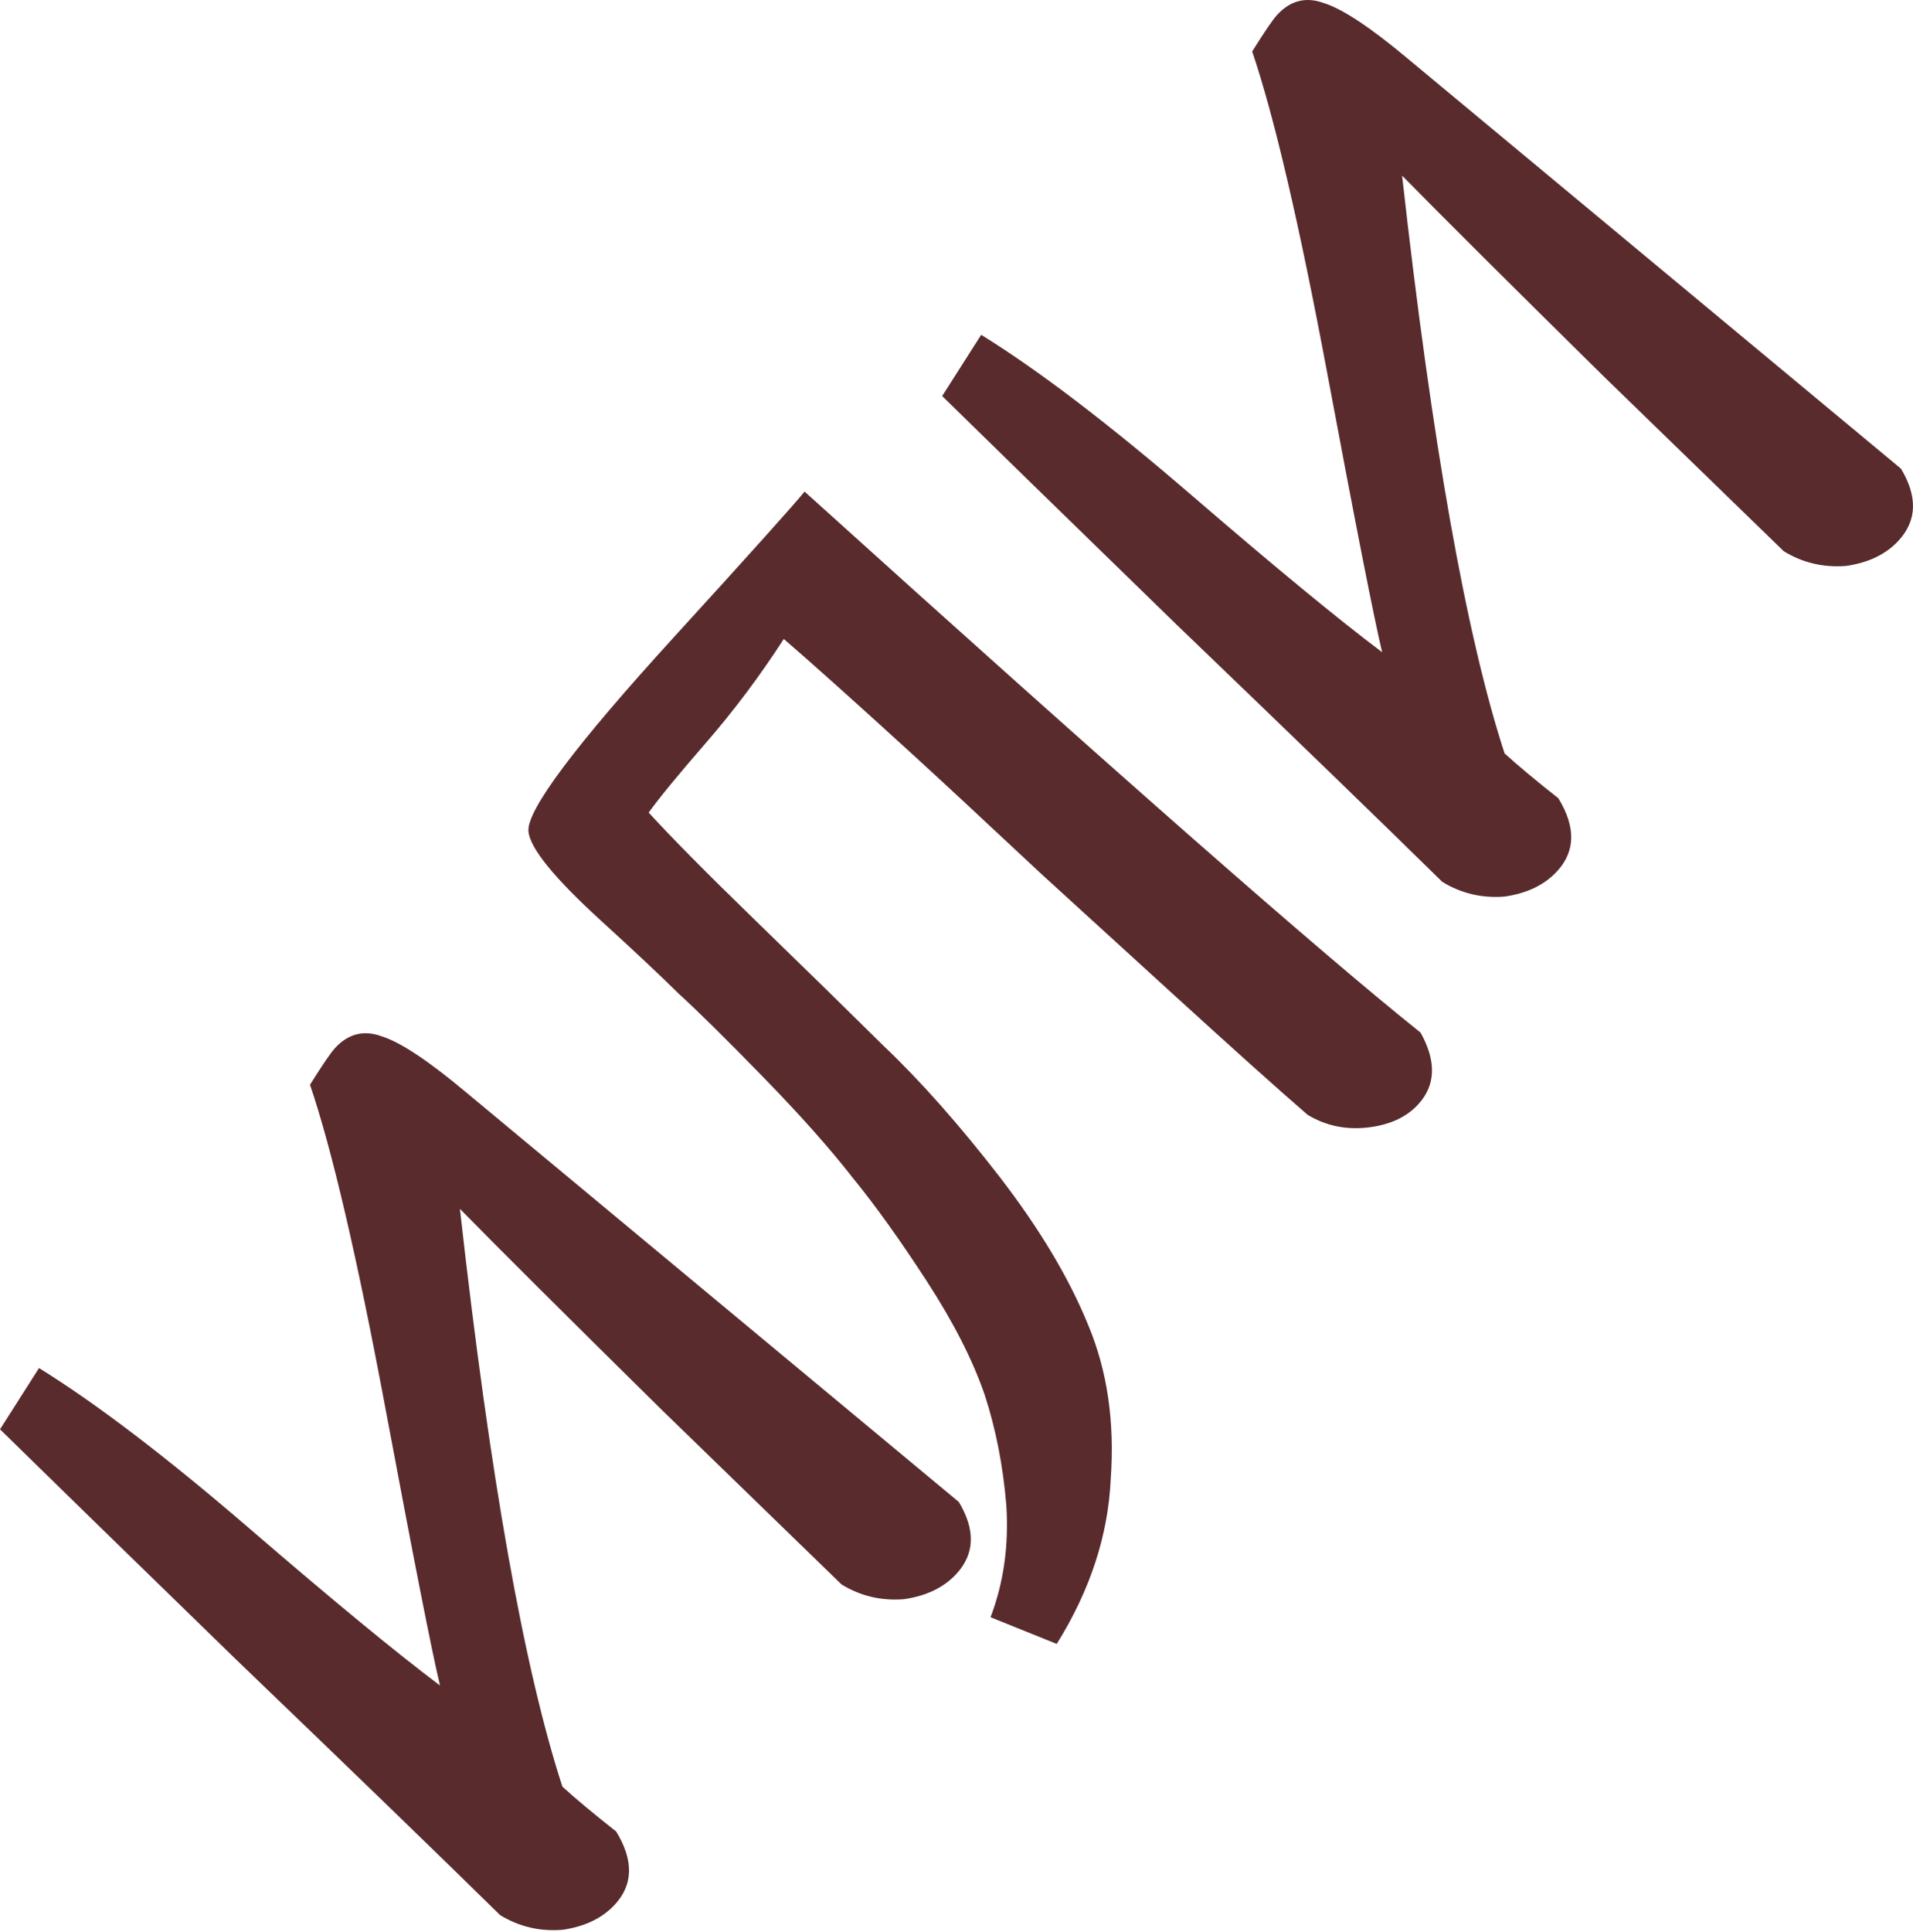
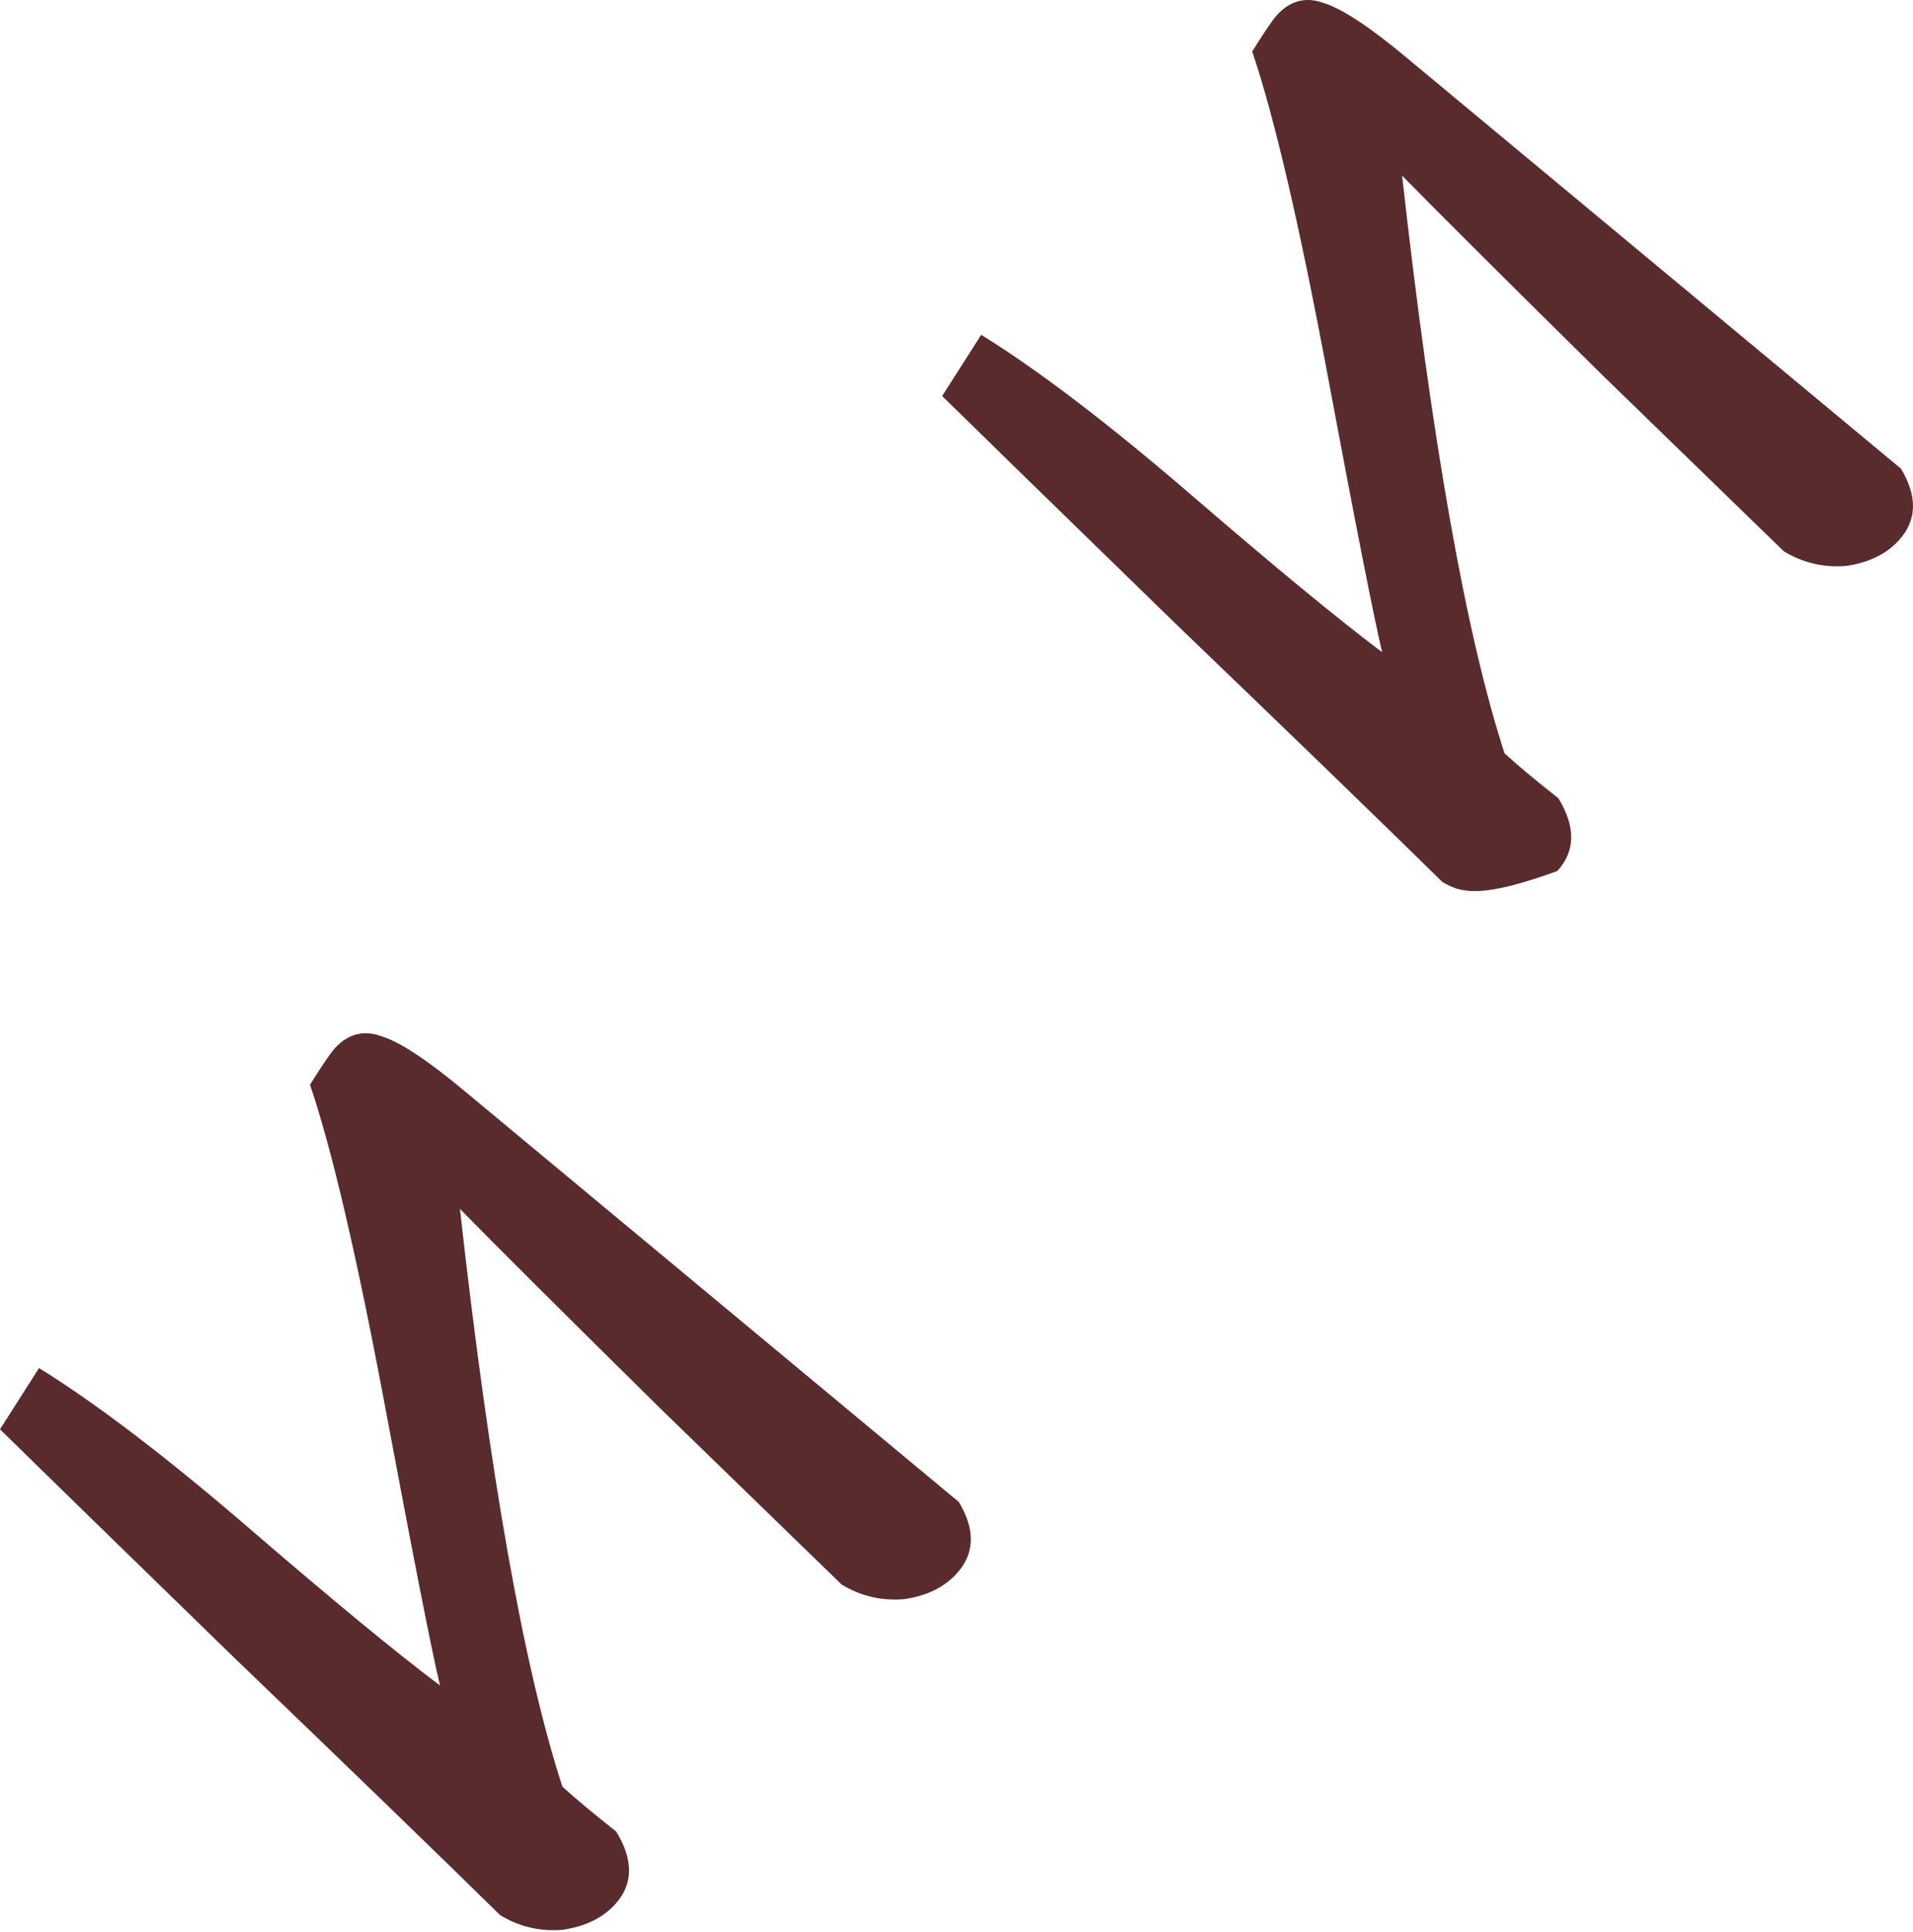
<svg xmlns="http://www.w3.org/2000/svg" width="630" height="636" viewBox="0 0 630 636" fill="none">
  <path d="M185.217 588.202C189.506 592.114 195.411 597.039 202.935 602.977C208.684 612.38 208.567 620.361 202.585 626.92C198.443 631.46 192.65 634.264 185.207 635.331C177.742 635.916 170.9 634.297 164.683 630.474C144.94 611.079 115.854 582.93 77.422 546.027C39.221 508.871 13.414 483.713 8.94202e-05 470.553L12.85 450.387C31.755 462.086 54.922 479.752 82.351 503.385C109.781 527.018 130.629 544.186 144.897 554.89C142.205 543.655 136.216 513.236 126.928 463.634C117.641 414.033 109.363 378.523 102.095 357.106C106.148 350.636 108.865 346.644 110.246 345.13C114.617 340.337 119.753 339.014 125.652 341.16C131.781 343.053 141.003 349.155 153.32 359.465L315.77 494.474C321.267 503.647 321.024 511.513 315.042 518.071C310.9 522.612 305.108 525.416 297.664 526.483C290.199 527.067 283.358 525.448 277.14 521.625C269.046 513.78 249.314 494.627 217.946 464.166C186.556 433.222 164.395 411.16 151.464 397.978C161.307 485.982 172.558 549.39 185.217 588.202Z" fill="#592B2D" />
-   <path d="M348.007 541.208L326.214 532.421C330.528 521.106 332.26 508.821 331.409 495.568C330.328 482.567 327.96 470.47 324.304 459.279C320.396 447.858 314.02 435.342 305.178 421.73C296.335 408.119 288.201 396.771 280.775 387.687C273.326 378.12 263.515 367.091 251.34 354.599C239.165 342.108 229.925 332.986 223.619 327.233C217.29 320.999 208.702 312.934 197.855 303.04C182.468 289.005 174.526 279.219 174.03 273.683C173.468 266.7 189.408 245.424 221.851 209.857C247.392 181.856 261.762 165.849 264.961 161.836C367.836 254.749 435.455 314.118 467.819 339.941C473.085 349.366 472.843 357.232 467.09 363.538C463.179 367.827 457.616 370.378 450.403 371.193C443.19 372.008 436.601 370.619 430.636 367.026C420.568 358.304 405.822 345.085 386.398 327.368C376.813 318.624 362.308 305.394 342.884 287.677C323.691 269.707 309.175 256.236 299.337 247.262C281.175 230.695 267.438 218.396 258.127 210.365C250.229 222.571 241.689 233.959 232.507 244.532C223.326 255.104 217.032 262.765 213.624 267.513C221.259 275.863 233.044 287.769 248.98 303.229C264.916 318.69 278.961 332.425 291.113 344.434C303.244 355.961 315.989 370.359 329.35 387.63C342.459 404.671 352.147 420.902 358.414 436.323C364.659 451.262 367.123 468.067 365.806 486.737C364.971 505.385 359.038 523.542 348.007 541.208Z" fill="#592B2D" />
-   <path d="M495.499 248.038C499.787 251.95 505.693 256.875 513.216 262.813C518.965 272.216 518.848 280.197 512.866 286.755C508.724 291.296 502.932 294.1 495.489 295.167C488.023 295.751 481.182 294.132 474.964 290.309C455.222 270.915 426.135 242.766 387.704 205.862C349.503 168.706 323.695 143.549 310.282 130.389L323.131 110.222C342.036 121.921 365.204 139.587 392.633 163.22C420.062 186.854 440.91 204.022 455.178 214.726C452.487 203.49 446.497 173.072 437.21 123.47C427.922 73.868 419.644 38.359 412.377 16.941C416.43 10.471 419.147 6.479 420.527 4.966C424.899 0.173 430.034 -1.15 435.933 0.995C442.062 2.889 451.285 8.991 463.601 19.301L626.052 154.309C631.548 163.482 631.306 171.348 625.323 177.907C621.181 182.447 615.389 185.251 607.946 186.318C600.481 186.903 593.639 185.284 587.421 181.461C579.327 173.615 559.596 154.462 528.228 124.001C496.837 93.058 474.677 70.995 461.745 57.813C471.589 145.817 482.84 209.225 495.499 248.038Z" fill="#592B2D" />
+   <path d="M495.499 248.038C499.787 251.95 505.693 256.875 513.216 262.813C518.965 272.216 518.848 280.197 512.866 286.755C488.023 295.751 481.182 294.132 474.964 290.309C455.222 270.915 426.135 242.766 387.704 205.862C349.503 168.706 323.695 143.549 310.282 130.389L323.131 110.222C342.036 121.921 365.204 139.587 392.633 163.22C420.062 186.854 440.91 204.022 455.178 214.726C452.487 203.49 446.497 173.072 437.21 123.47C427.922 73.868 419.644 38.359 412.377 16.941C416.43 10.471 419.147 6.479 420.527 4.966C424.899 0.173 430.034 -1.15 435.933 0.995C442.062 2.889 451.285 8.991 463.601 19.301L626.052 154.309C631.548 163.482 631.306 171.348 625.323 177.907C621.181 182.447 615.389 185.251 607.946 186.318C600.481 186.903 593.639 185.284 587.421 181.461C579.327 173.615 559.596 154.462 528.228 124.001C496.837 93.058 474.677 70.995 461.745 57.813C471.589 145.817 482.84 209.225 495.499 248.038Z" fill="#592B2D" />
</svg>